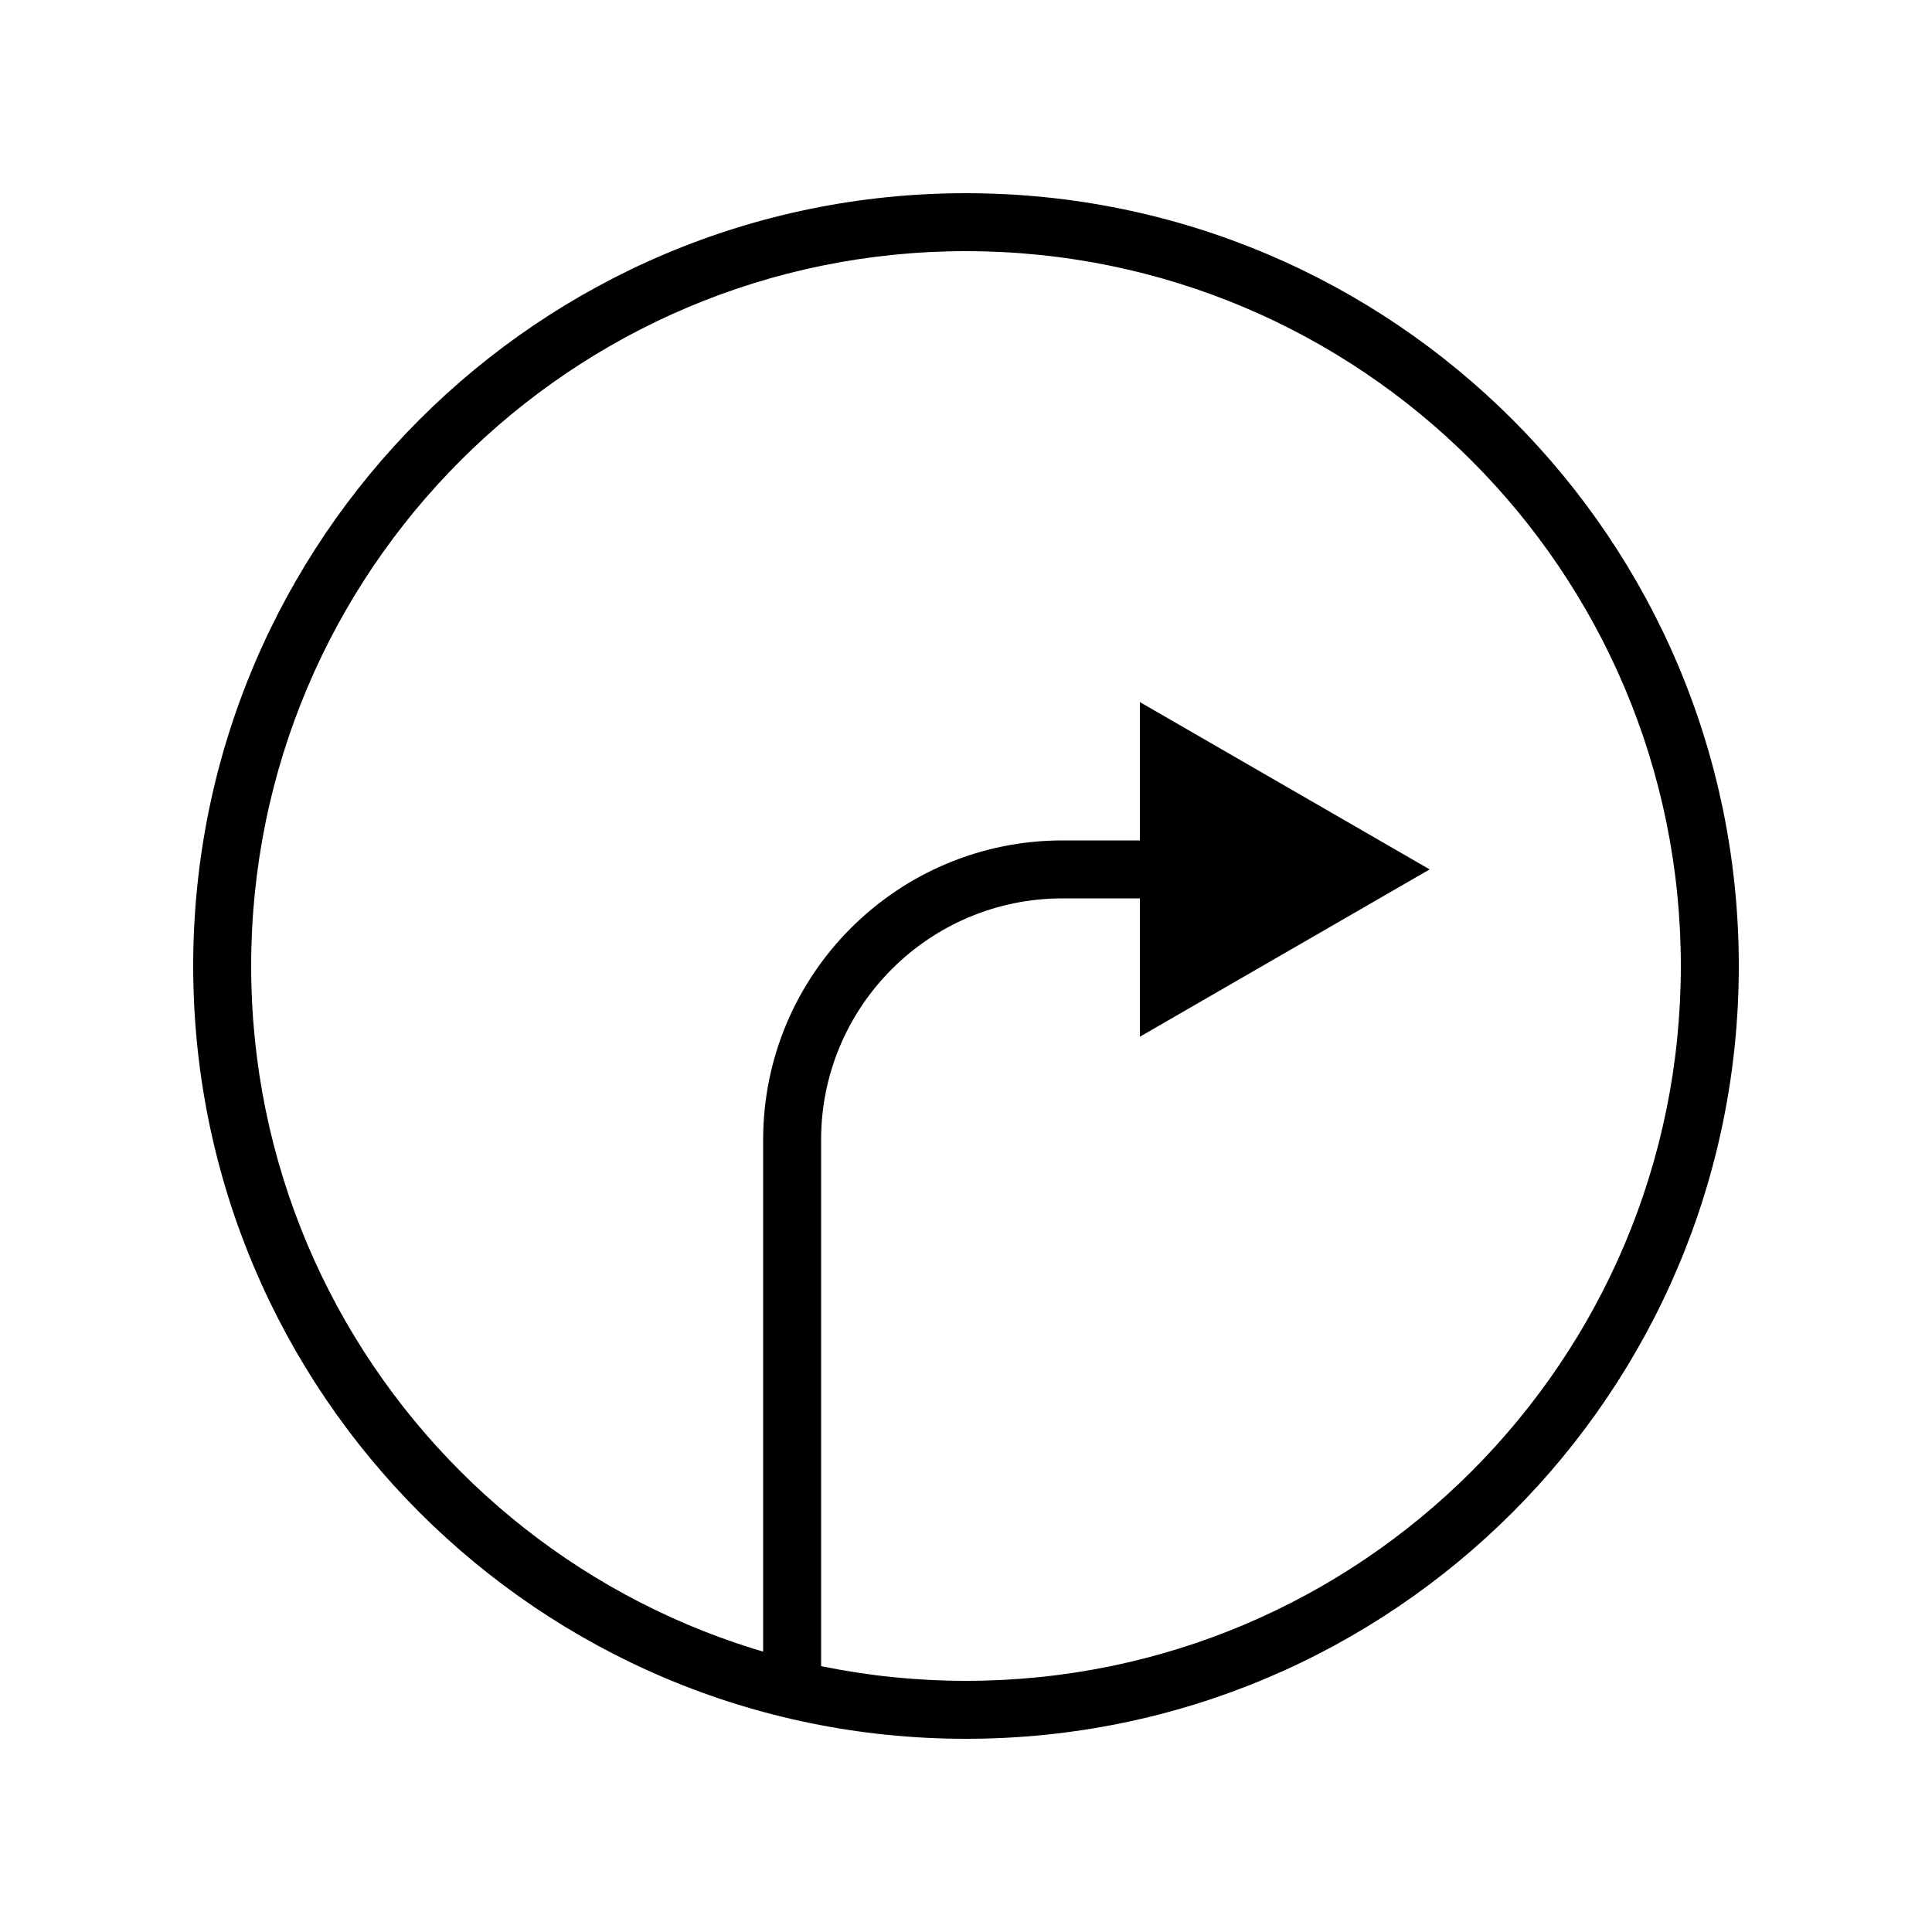
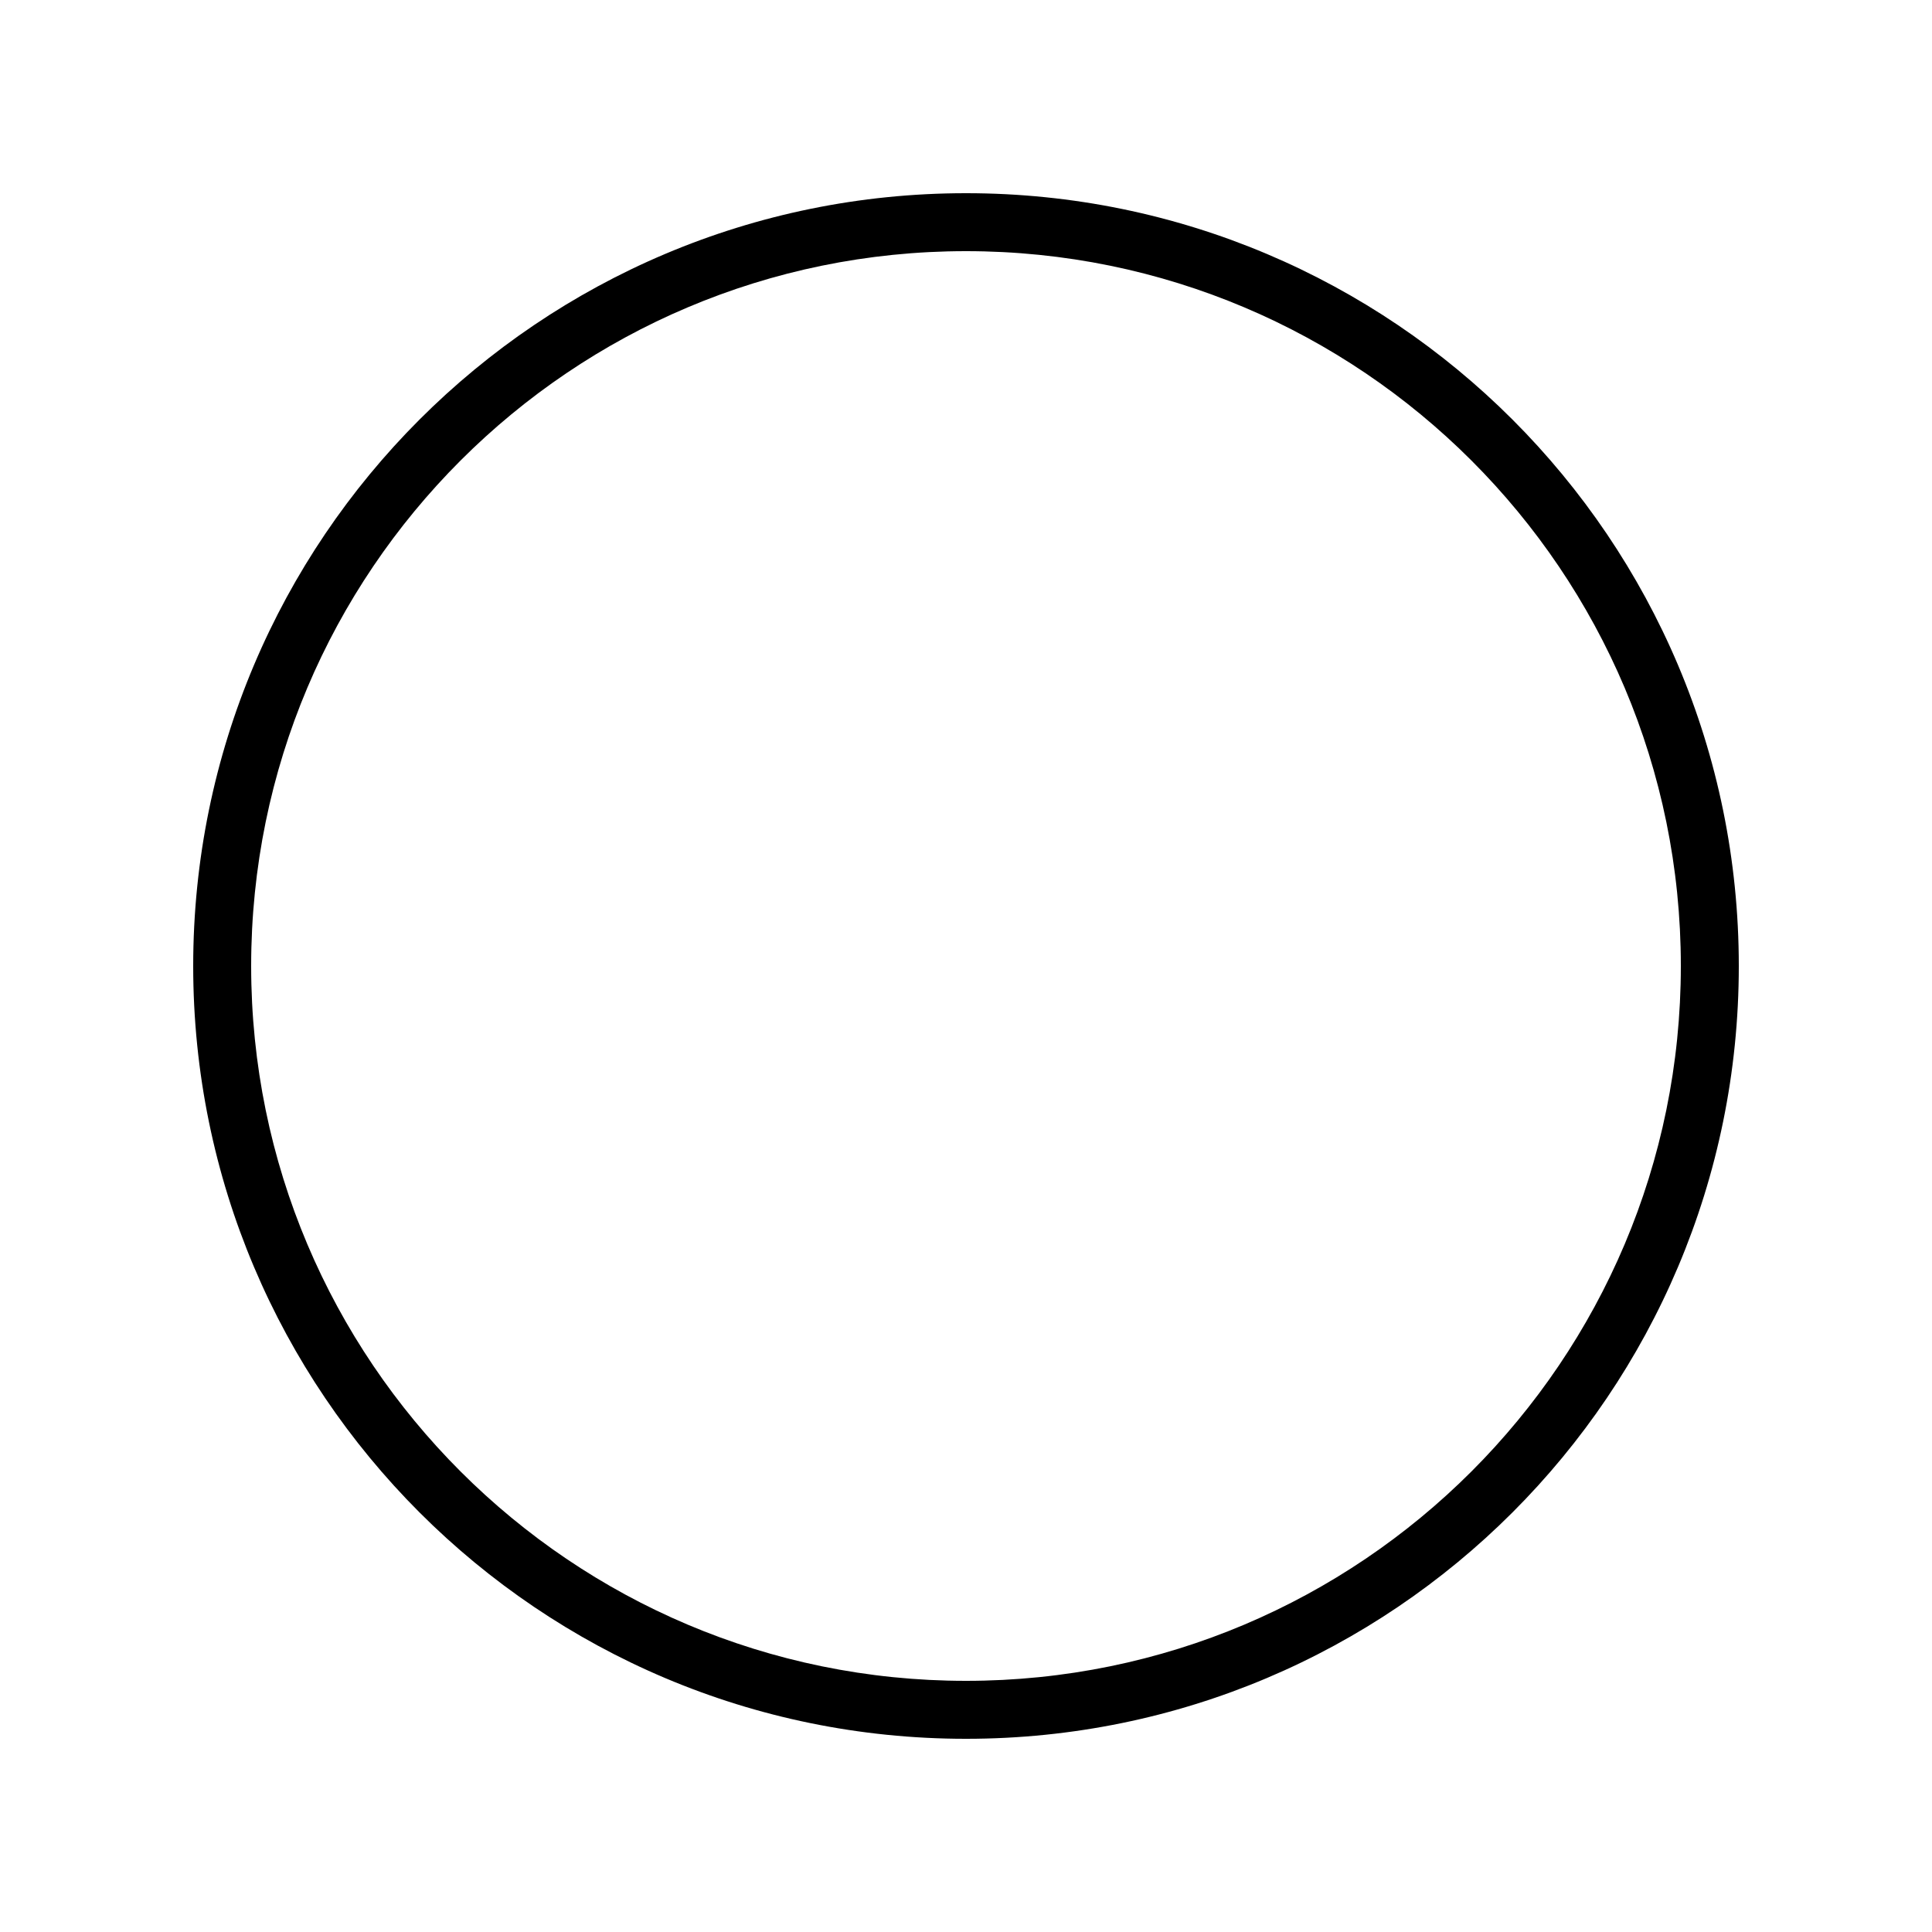
<svg xmlns="http://www.w3.org/2000/svg" width="50" height="50" viewBox="0 0 50 50" fill="none">
  <path d="M43.5 25C43.5 14.783 35.217 6.5 25 6.5C14.783 6.5 6.5 14.783 6.5 25C6.5 35.217 14.783 43.5 25 43.5V45C13.954 45 5 36.046 5 25C5 13.954 13.954 5 25 5C36.046 5 45 13.954 45 25C45 36.046 36.046 45 25 45V43.5C35.217 43.5 43.5 35.217 43.5 25Z" fill="black" />
-   <path d="M19.75 29.5C19.75 25.22 23.22 21.75 27.5 21.75H29.5V18.17L37 22.5L29.5 26.83V23.25H27.5C24.048 23.25 21.25 26.048 21.25 29.5V43.5H19.75V29.5Z" fill="black" />
</svg>